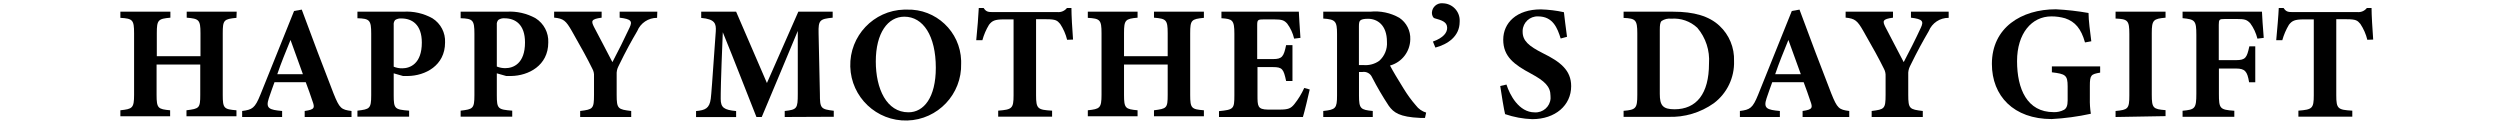
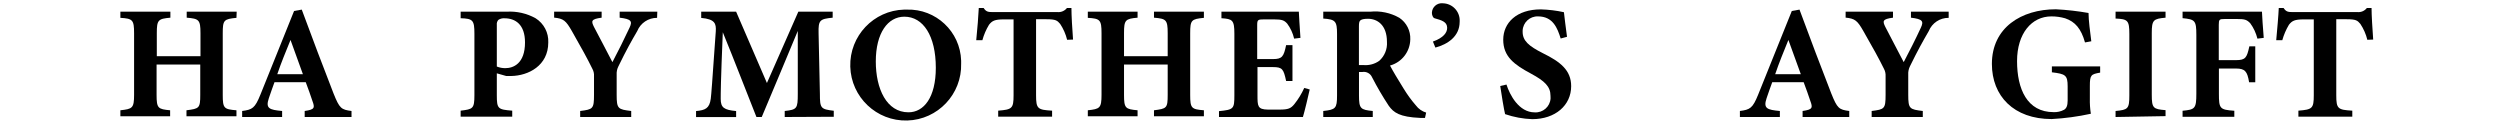
<svg xmlns="http://www.w3.org/2000/svg" xmlns:xlink="http://www.w3.org/1999/xlink" version="1.1" preserveAspectRatio="xMidYMid meet" viewBox="15.625 25.775 704 40.45" width="700" height="36.45">
  <defs>
    <path d="M52.69 31.32C48.76 31.7 48.43 32.01 48.43 36.11C48.43 38.02 48.43 53.34 48.43 55.26C48.43 59.45 48.81 59.73 52.69 60.04C52.69 60.17 52.69 60.79 52.69 61.91L37.16 61.91C37.16 60.79 37.16 60.17 37.16 60.04C41.13 59.54 41.44 59.4 41.44 55.26C41.44 54.63 41.44 51.49 41.44 45.83L27.87 45.83C27.87 51.49 27.87 54.63 27.87 55.26C27.87 59.45 28.33 59.69 32.08 60.04C32.08 60.17 32.08 60.79 32.08 61.91L16.62 61.91C16.62 60.79 16.62 60.17 16.62 60.04C20.33 59.64 20.88 59.4 20.88 55.26C20.88 53.34 20.88 38.02 20.88 36.11C20.88 31.94 20.43 31.54 16.62 31.32C16.62 31.19 16.62 30.55 16.62 29.41L32.16 29.41C32.16 30.53 32.16 31.15 32.16 31.27C28.35 31.61 27.94 31.97 27.94 36.06C27.94 36.54 27.94 38.93 27.94 43.24L41.51 43.24C41.51 38.93 41.51 36.54 41.51 36.06C41.51 31.9 41.01 31.58 37.23 31.27C37.23 31.15 37.23 30.53 37.23 29.41L52.76 29.41C52.72 30.43 52.7 31.07 52.69 31.32Z" id="b11fnx6M6U" />
    <path d="M73.89 62.13C73.89 61.01 73.89 60.38 73.89 60.26C77.07 59.81 77.07 59.25 76.28 57.1C75.78 55.59 74.99 53.32 74.22 51.31C73.25 51.31 65.48 51.31 64.51 51.31C63.96 52.86 63.24 54.78 62.74 56.33C61.69 59.49 62.91 59.9 66.88 60.26C66.88 60.38 66.88 61.01 66.88 62.13L54.46 62.13C54.46 61.01 54.46 60.38 54.46 60.26C57.62 59.85 58.43 59.4 60.13 55.19C60.83 53.45 64.31 44.79 70.59 29.19C72.02 28.93 72.82 28.79 72.98 28.76C76.19 37.5 79.61 46.45 82.86 54.83C84.73 59.49 85.26 59.85 88.44 60.26C88.44 60.38 88.44 61.01 88.44 62.13L73.89 62.13ZM69.49 38.19C68.03 41.8 66.61 45.18 65.37 48.84C65.9 48.84 68.56 48.84 73.34 48.84C71.28 43.16 70 39.61 69.49 38.19Z" id="a1fWRpRvyu" />
-     <path d="M104.54 29.41C107.69 29.21 110.83 29.92 113.59 31.46C116.16 33.08 117.66 35.95 117.51 38.98C117.51 46.16 111.34 49.32 105.96 49.39C105.45 49.42 104.95 49.42 104.45 49.39C104.26 49.34 103.29 49.06 101.55 48.56C101.55 52.65 101.55 54.92 101.55 55.38C101.55 59.61 101.89 59.81 106.34 60.16C106.34 60.29 106.34 60.91 106.34 62.03L90.28 62.03C90.28 60.91 90.28 60.29 90.28 60.16C94.06 59.71 94.56 59.57 94.56 55.38C94.56 53.46 94.56 38.14 94.56 36.23C94.56 32.01 94.06 31.56 90.28 31.44C90.28 31.3 90.28 30.63 90.28 29.41C97.89 29.41 102.64 29.41 104.54 29.41ZM101.55 46.5C102.39 46.84 103.3 47.02 104.21 47C106.6 47 110.29 45.63 110.29 39C110.29 33.38 107.22 31.51 103.95 31.51C103.25 31.45 102.56 31.63 101.98 32.01C101.63 32.45 101.48 33.01 101.55 33.57C101.55 36.16 101.55 43.91 101.55 46.5Z" id="c4pVXpP5s1" />
    <path d="M136.61 29.41C139.76 29.21 142.9 29.92 145.66 31.46C148.22 33.08 149.72 35.95 149.58 38.98C149.58 46.16 143.41 49.32 138.02 49.39C137.52 49.42 137.02 49.42 136.51 49.39C136.32 49.34 135.35 49.06 133.59 48.56C133.59 52.65 133.59 54.92 133.59 55.38C133.59 59.61 133.95 59.81 138.38 60.16C138.38 60.29 138.38 60.91 138.38 62.03L122.35 62.03C122.35 60.91 122.35 60.29 122.35 60.16C126.13 59.71 126.63 59.57 126.63 55.38C126.63 53.46 126.63 38.14 126.63 36.23C126.63 32.01 126.13 31.56 122.35 31.44C122.35 31.3 122.35 30.63 122.35 29.41C129.95 29.41 134.71 29.41 136.61 29.41ZM133.59 46.45C134.45 46.79 135.36 46.97 136.27 46.95C138.67 46.95 142.35 45.59 142.35 38.96C142.35 33.33 139.29 31.46 136.01 31.46C135.32 31.4 134.63 31.58 134.05 31.97C133.69 32.4 133.52 32.96 133.59 33.52C133.59 36.11 133.59 43.86 133.59 46.45Z" id="b6Wl1IRhrn" />
    <path d="M183.39 31.32C180.69 31.3 178.24 32.93 177.22 35.44C175.4 38.55 173.85 41.3 171.4 46.33C170.97 47.15 170.77 48.08 170.83 49.01C170.83 49.63 170.83 54.61 170.83 55.23C170.83 59.61 171.24 59.76 175.35 60.26C175.35 60.38 175.35 61.01 175.35 62.13L159.49 62.13C159.49 61.01 159.49 60.38 159.49 60.26C163.46 59.76 163.79 59.61 163.79 55.23C163.79 54.66 163.79 50.04 163.79 49.46C163.85 48.63 163.66 47.8 163.24 47.07C161.78 44.1 159.94 40.73 156.93 35.46C155.06 32.18 154.32 31.54 151.4 31.25C151.4 31.13 151.4 30.51 151.4 29.41L166.16 29.41C166.16 30.53 166.16 31.15 166.16 31.27C162.79 31.7 162.91 32.37 163.77 34.12C165.45 37.4 167.6 41.3 169.51 45.08C171.02 42.26 173.41 37.45 174.83 34.38C175.78 32.37 175.38 31.7 171.76 31.27C171.76 31.15 171.76 30.53 171.76 29.41L183.46 29.41C183.43 30.43 183.4 31.07 183.39 31.32Z" id="d77pldYbzW" />
    <path d="M223.05 62.13C223.05 61.01 223.05 60.38 223.05 60.26C226.87 59.85 227.11 59.49 227.11 54.99C227.11 53.03 227.11 37.35 227.11 35.39C223.5 44.03 219.53 53.58 215.91 62.13C215.75 62.13 214.43 62.13 214.26 62.13C210.98 53.92 207.42 44.58 203.81 35.8C203.16 51.6 203.16 54.71 203.16 56.5C203.16 59.23 204.21 59.93 207.95 60.28C207.95 60.41 207.95 61.03 207.95 62.15L195.5 62.15C195.5 61.03 195.5 60.41 195.5 60.28C198.35 60.02 199.67 59.47 200.07 56.45C200.26 54.95 200.46 52.1 201.63 35.51C201.77 33.12 201.41 31.73 197.1 31.34C197.1 31.22 197.1 30.57 197.1 29.41L207.95 29.41L217.52 51.57L227.28 29.41L237.95 29.41C237.95 30.53 237.95 31.15 237.95 31.27C233.93 31.66 233.48 32.06 233.57 36.06C233.61 37.95 233.94 53.04 233.98 54.92C233.98 59.42 234.22 59.71 238.29 60.19C238.29 60.31 238.29 60.94 238.29 62.06L223.05 62.13Z" id="ab3BWgPeE" />
    <path d="M277.87 44.62C277.87 44.92 277.88 45.22 277.87 45.52C278.13 55.03 270.63 62.96 261.12 63.22C251.61 63.48 243.68 55.98 243.42 46.47C243.16 36.95 250.66 29.02 260.17 28.76C260.45 28.75 260.72 28.75 261 28.76C270.03 28.48 277.59 35.58 277.87 44.62ZM251.35 44.87C251.35 53.37 254.7 60.67 261.5 60.67C266.29 60.67 270 56.05 270 46.83C270 36.9 266.07 30.96 260.23 30.96C255.11 30.96 251.35 35.99 251.35 44.87Z" id="c5xuk86j5" />
    <path d="M310.8 38.14C310.37 36.39 309.64 34.72 308.64 33.21C307.73 32.16 307.33 31.75 304.36 31.75C304.15 31.75 303.08 31.75 301.15 31.75C301.15 45.93 301.15 53.8 301.15 55.38C301.15 59.61 301.66 59.9 306.13 60.16C306.13 60.29 306.13 60.91 306.13 62.03L289.38 62.03C289.38 60.91 289.38 60.29 289.38 60.16C293.66 59.81 294.16 59.52 294.16 55.38C294.16 53.81 294.16 45.95 294.16 31.8C292.33 31.8 291.31 31.8 291.1 31.8C288.28 31.8 287.49 32.25 286.53 33.47C285.62 34.96 284.93 36.58 284.47 38.26C284.28 38.26 282.75 38.26 282.56 38.26C282.92 34.6 283.25 30.67 283.35 28.26C283.5 28.26 284.71 28.26 284.86 28.26C285.62 29.43 286.22 29.53 287.73 29.53C289.74 29.53 305.82 29.53 307.83 29.53C308.95 29.63 310.05 29.15 310.75 28.26C310.89 28.26 312 28.26 312.14 28.26C312.14 30.39 312.38 34.79 312.64 38.07C312.27 38.09 311.16 38.13 310.8 38.14Z" id="bq5kbujlI" />
    <path d="M353.3 31.32C349.4 31.7 349.04 32.01 349.04 36.11C349.04 38.02 349.04 53.34 349.04 55.26C349.04 59.45 349.44 59.73 353.3 60.04C353.3 60.17 353.3 60.79 353.3 61.91L337.79 61.91C337.79 60.79 337.79 60.17 337.79 60.04C341.74 59.54 342.05 59.4 342.05 55.26C342.05 54.63 342.05 51.49 342.05 45.83L328.48 45.83C328.48 51.49 328.48 54.63 328.48 55.26C328.48 59.45 328.94 59.69 332.69 60.04C332.69 60.17 332.69 60.79 332.69 61.91L317.23 61.91C317.23 60.79 317.23 60.17 317.23 60.04C320.94 59.64 321.49 59.4 321.49 55.26C321.49 53.34 321.49 38.02 321.49 36.11C321.49 31.94 321.04 31.54 317.23 31.32C317.23 31.19 317.23 30.55 317.23 29.41L332.69 29.41C332.69 30.53 332.69 31.15 332.69 31.27C328.89 31.61 328.48 31.97 328.48 36.06C328.48 36.54 328.48 38.93 328.48 43.24L342.05 43.24C342.05 38.93 342.05 36.54 342.05 36.06C342.05 31.9 341.55 31.58 337.79 31.27C337.79 31.15 337.79 30.53 337.79 29.41L353.3 29.41C353.3 30.43 353.3 31.07 353.3 31.32Z" id="b1jwhscQWr" />
    <path d="M386.18 53.58C385.91 54.92 384.5 60.76 384.07 62.13C382.33 62.13 373.64 62.13 357.99 62.13C357.99 61.04 357.99 60.43 357.99 60.31C362.56 59.85 362.77 59.61 362.77 55.38C362.77 53.46 362.77 38.14 362.77 36.23C362.77 31.97 362.15 31.66 358.75 31.44C358.75 31.3 358.75 30.63 358.75 29.41C368.54 29.41 373.98 29.41 375.07 29.41C380.34 29.41 382.11 29.41 382.8 29.41C382.8 30.29 383.11 34.43 383.3 37.54C383.11 37.57 381.54 37.76 381.34 37.78C380.95 36.1 380.22 34.51 379.19 33.12C378.28 32.11 377.63 31.8 375.07 31.8C374.76 31.8 372.27 31.8 371.96 31.8C370.07 31.8 369.86 31.92 369.86 33.62C369.86 34.32 369.86 37.82 369.86 44.13C372.81 44.13 374.46 44.13 374.79 44.13C377.61 44.13 378.11 43.36 378.85 39.79C378.98 39.79 379.64 39.79 380.82 39.79L380.82 50.95C379.64 50.95 378.98 50.95 378.85 50.95C378.06 47.21 377.66 46.62 374.74 46.62C374.42 46.62 372.82 46.62 369.95 46.62C369.95 51.8 369.95 54.68 369.95 55.26C369.95 58.73 369.95 59.78 373.18 59.83C373.54 59.83 376.39 59.83 376.75 59.83C379.55 59.83 380.31 59.47 381.41 58.13C382.64 56.59 383.67 54.9 384.48 53.1C384.82 53.2 385.84 53.49 386.18 53.58Z" id="a22HOTm5q" />
    <path d="M422 62.41C421.69 62.41 421.09 62.41 420.49 62.41C414.1 62.13 412.26 60.76 410.75 58.66C408.86 55.8 407.13 52.84 405.56 49.8C405.05 48.6 403.78 47.92 402.5 48.15C402.43 48.15 402.09 48.15 401.49 48.15C401.49 52.54 401.49 54.98 401.49 55.47C401.49 59.54 401.99 59.9 405.77 60.26C405.77 60.38 405.77 61.01 405.77 62.13L390.39 62.13C390.39 61.01 390.39 60.38 390.39 60.26C394.22 59.85 394.67 59.45 394.67 55.47C394.67 53.56 394.67 38.24 394.67 36.32C394.67 32.35 394.17 31.8 390.39 31.54C390.39 31.39 390.39 30.68 390.39 29.41C399.13 29.41 403.99 29.41 404.96 29.41C408.12 29.08 411.3 29.75 414.05 31.32C416.26 32.81 417.54 35.34 417.43 38C417.37 41.81 414.81 45.13 411.13 46.14C411.9 47.65 413.86 50.92 415.37 53.32C416.49 55.16 417.76 56.91 419.18 58.54C419.97 59.6 421.09 60.38 422.36 60.76C422.29 61.09 422.07 62.08 422 62.41ZM402.86 45.99C404.6 46.15 406.35 45.69 407.78 44.68C409.45 43.19 410.34 41.02 410.18 38.79C410.18 33.47 407.11 31.61 404.31 31.61C402.95 31.61 402.3 31.8 401.92 32.11C401.54 32.42 401.47 33.02 401.47 34.03C401.47 34.82 401.47 38.81 401.47 45.99C402.21 45.99 402.67 45.99 402.86 45.99Z" id="efmyvAG6M" />
    <path d="M424.46 38.69C427.79 37.5 428.89 35.89 428.89 34.43C428.89 32.52 427.07 32.04 425.01 31.46C424.73 31.46 424.15 30.87 424.15 29.69C424.23 28 425.67 26.7 427.36 26.78C427.43 26.78 427.5 26.79 427.57 26.8C430.52 26.87 432.85 29.31 432.78 32.26C432.78 32.36 432.78 32.46 432.77 32.57C432.77 37.09 429.03 39.55 425.23 40.56C425.08 40.19 424.62 39.07 424.46 38.69Z" id="eBmU7NKK" />
    <path d="M464.16 37.74C463.16 34.53 461.77 30.87 457.13 30.87C454.58 30.77 452.44 32.76 452.34 35.31C452.34 35.43 452.34 35.54 452.34 35.65C452.34 38.43 454.21 40.08 458.64 42.31C464.02 44.96 467.42 47.57 467.42 52.55C467.42 58.49 462.51 62.8 455.31 62.8C452.44 62.7 449.6 62.17 446.89 61.24C446.58 60.09 445.71 54.85 445.38 52.5C445.57 52.46 447.12 52.1 447.32 52.05C448.32 55.21 451.15 60.69 456.08 60.69C458.63 60.86 460.85 58.93 461.02 56.37C461.04 56.1 461.03 55.84 461 55.57C461 52.65 459.19 50.95 454.97 48.67C449.73 45.87 446.31 43.36 446.31 38.12C446.31 32.88 450.45 28.69 457.99 28.69C460.41 28.76 462.81 29.05 465.17 29.57C465.36 31.44 465.72 34.05 466.13 37.21C465.73 37.31 464.56 37.63 464.16 37.74Z" id="bwdR8fumM" />
-     <path d="M499.15 29.41C505.56 29.41 510.3 30.77 513.51 33.79C516.53 36.6 518.18 40.59 518.03 44.73C518.2 49.86 515.86 54.75 511.76 57.84C507.61 60.79 502.61 62.28 497.52 62.08C496.6 62.08 492 62.08 483.71 62.08C483.71 60.96 483.71 60.34 483.71 60.21C487.52 59.9 487.97 59.45 487.97 55.28C487.97 53.37 487.97 38.05 487.97 36.13C487.97 31.92 487.42 31.51 483.71 31.34C483.71 31.22 483.71 30.57 483.71 29.41C491.95 29.41 497.09 29.41 499.15 29.41ZM494.96 54.95C494.96 58.51 495.87 59.73 499.53 59.73C506.33 59.73 510.25 54.95 510.25 45.52C510.54 41.48 509.24 37.49 506.62 34.41C504.44 32.37 501.5 31.35 498.53 31.58C497.47 31.45 496.4 31.71 495.51 32.3C495.06 32.73 494.96 33.59 494.96 35.05C494.96 39.03 494.96 50.97 494.96 54.95Z" id="a7p9qjaO" />
    <path d="M539.33 62.13C539.33 61.01 539.33 60.38 539.33 60.26C542.51 59.81 542.51 59.25 541.72 57.1C541.22 55.59 540.43 53.32 539.66 51.31C538.69 51.31 530.88 51.31 529.9 51.31C529.35 52.86 528.63 54.78 528.13 56.33C527.08 59.49 528.3 59.9 532.27 60.26C532.27 60.38 532.27 61.01 532.27 62.13L519.85 62.13C519.85 61.01 519.85 60.38 519.85 60.26C523.01 59.85 523.82 59.4 525.52 55.19C526.22 53.45 529.7 44.79 535.98 29.19C537.41 28.93 538.21 28.79 538.37 28.76C541.58 37.5 545 46.45 548.25 54.83C550.12 59.49 550.65 59.85 553.83 60.26C553.83 60.38 553.83 61.01 553.83 62.13L539.33 62.13ZM534.92 38.19C533.46 41.8 532.05 45.18 530.81 48.84C531.34 48.84 534 48.84 538.78 48.84C536.72 43.16 535.44 39.61 534.92 38.19Z" id="f1rpghgX6y" />
    <path d="M584.72 31.32C582.01 31.29 579.55 32.92 578.53 35.44C576.73 38.55 575.17 41.3 572.71 46.33C572.29 47.16 572.1 48.08 572.16 49.01C572.16 49.63 572.16 54.61 572.16 55.23C572.16 59.61 572.57 59.76 576.68 60.26C576.68 60.38 576.68 61.01 576.68 62.13L560.79 62.13C560.79 61.01 560.79 60.38 560.79 60.26C564.77 59.76 565.12 59.61 565.12 55.23C565.12 54.66 565.12 50.04 565.12 49.46C565.17 48.63 564.98 47.8 564.57 47.07C563.11 44.1 561.25 40.73 558.23 35.46C556.37 32.18 555.62 31.54 552.7 31.25C552.7 31.13 552.7 30.51 552.7 29.41L567.42 29.41C567.42 30.53 567.42 31.15 567.42 31.27C564.07 31.7 564.17 32.37 565.03 34.12C566.68 37.4 568.83 41.3 570.75 45.08C572.26 42.26 574.67 37.45 576.08 34.38C577.02 32.37 576.63 31.7 573 31.27C573 31.15 573 30.53 573 29.41L584.72 29.41C584.72 30.43 584.72 31.07 584.72 31.32Z" id="lmy8ykCOQ" />
    <path d="M631.79 48.34C628.95 48.84 628.59 49.06 628.59 52.48C628.59 52.87 628.59 55.95 628.59 56.33C628.55 57.94 628.65 59.54 628.9 61.12C624.89 62 620.82 62.55 616.72 62.77C604.92 62.77 598.15 55.59 598.15 45.63C598.15 34.34 607.34 28.66 618.03 28.66C621.44 28.83 624.83 29.22 628.18 29.81C628.18 32.01 628.68 35.84 629.04 38.6C628.85 38.63 627.28 38.92 627.08 38.96C625.88 34.67 624.02 32.52 620.91 31.46C619.51 31.06 618.07 30.86 616.62 30.87C610.54 30.87 605.97 36.13 605.97 44.77C605.97 53.41 609.08 60.62 617.34 60.62C618.45 60.67 619.56 60.42 620.55 59.9C621.31 59.47 621.69 58.61 621.69 57.05C621.69 56.61 621.69 53.07 621.69 52.62C621.69 49.11 621 48.75 616.79 48.24C616.79 48.12 616.79 47.51 616.79 46.4L631.79 46.4C631.79 47.43 631.79 48.08 631.79 48.34Z" id="b9ptSnVIG" />
    <path d="M636.58 62.13C636.58 61.01 636.58 60.38 636.58 60.26C640.41 59.9 640.86 59.61 640.86 55.47C640.86 53.56 640.86 38.24 640.86 36.32C640.86 32.11 640.36 31.7 636.58 31.54C636.58 31.39 636.58 30.68 636.58 29.41L652.11 29.41C652.11 30.53 652.11 31.15 652.11 31.27C648.33 31.61 647.83 31.97 647.83 36.06C647.83 37.98 647.83 53.29 647.83 55.21C647.83 59.4 648.28 59.69 652.11 60C652.11 60.12 652.11 60.74 652.11 61.86L636.58 62.13Z" id="eYRDPO2y9" />
    <path d="M680.66 37.78C680.23 36.06 679.48 34.43 678.43 33C677.38 31.9 676.73 31.68 674.32 31.68C673.94 31.68 670.94 31.68 670.56 31.68C668.84 31.68 668.65 31.8 668.65 33.5C668.65 34.23 668.65 37.88 668.65 44.46C671.86 44.46 673.65 44.46 674.01 44.46C676.97 44.46 677.38 43.7 678.15 40.18C678.27 40.18 678.88 40.18 679.99 40.18L679.99 51.33C678.84 51.33 678.2 51.33 678.07 51.33C677.52 47.93 676.78 47.07 674.01 47.07C673.65 47.07 671.88 47.07 668.69 47.07C668.69 51.78 668.69 54.4 668.69 54.92C668.69 59.54 668.98 59.88 673.48 60.19C673.48 60.31 673.48 60.94 673.48 62.06L657.4 62.06C657.4 60.94 657.4 60.31 657.4 60.19C661.23 59.83 661.68 59.54 661.68 54.92C661.68 53.09 661.68 38.42 661.68 36.59C661.68 32.11 661.23 31.8 657.4 31.42C657.4 31.28 657.4 30.61 657.4 29.41C667.62 29.41 673.3 29.41 674.44 29.41C678.77 29.41 681.28 29.41 682.07 29.41C682.07 30.24 682.38 34.58 682.62 37.54C682.23 37.59 681.05 37.74 680.66 37.78Z" id="d1dNaLG8V7" />
    <path d="M714.81 38.14C714.38 36.39 713.65 34.72 712.65 33.21C711.74 32.16 711.36 31.75 708.39 31.75C708.18 31.75 707.1 31.75 705.16 31.75C705.16 45.93 705.16 53.8 705.16 55.38C705.16 59.61 705.67 59.9 710.14 60.16C710.14 60.29 710.14 60.91 710.14 62.03L693.39 62.03C693.39 60.91 693.39 60.29 693.39 60.16C697.67 59.81 698.17 59.52 698.17 55.38C698.17 53.81 698.17 45.95 698.17 31.8C696.28 31.8 695.23 31.8 695.02 31.8C692.22 31.8 691.4 32.25 690.45 33.47C689.55 34.97 688.86 36.58 688.39 38.26C688.2 38.26 686.69 38.26 686.5 38.26C686.83 34.6 687.19 30.67 687.29 28.26C687.44 28.26 688.64 28.26 688.79 28.26C689.56 29.43 690.16 29.53 691.67 29.53C693.68 29.53 709.76 29.53 711.77 29.53C712.89 29.63 713.98 29.15 714.66 28.26C714.81 28.26 715.98 28.26 716.12 28.26C716.12 30.39 716.39 34.79 716.63 38.07C716.26 38.09 715.17 38.13 714.81 38.14Z" id="a1yO0Q6X0V" />
  </defs>
  <g>
    <g>
      <use xlink:href="#b11fnx6M6U" opacity="1" fill="#000000" fill-opacity="1" />
      <g>
        <use xlink:href="#b11fnx6M6U" opacity="1" fill-opacity="0" stroke="#000000" stroke-width="1" stroke-opacity="0" />
      </g>
    </g>
    <g>
      <use xlink:href="#a1fWRpRvyu" opacity="1" fill="#000000" fill-opacity="1" />
      <g>
        <use xlink:href="#a1fWRpRvyu" opacity="1" fill-opacity="0" stroke="#000000" stroke-width="1" stroke-opacity="0" />
      </g>
    </g>
    <g>
      <use xlink:href="#c4pVXpP5s1" opacity="1" fill="#000000" fill-opacity="1" />
      <g>
        <use xlink:href="#c4pVXpP5s1" opacity="1" fill-opacity="0" stroke="#000000" stroke-width="1" stroke-opacity="0" />
      </g>
    </g>
    <g>
      <use xlink:href="#b6Wl1IRhrn" opacity="1" fill="#000000" fill-opacity="1" />
      <g>
        <use xlink:href="#b6Wl1IRhrn" opacity="1" fill-opacity="0" stroke="#000000" stroke-width="1" stroke-opacity="0" />
      </g>
    </g>
    <g>
      <use xlink:href="#d77pldYbzW" opacity="1" fill="#000000" fill-opacity="1" />
      <g>
        <use xlink:href="#d77pldYbzW" opacity="1" fill-opacity="0" stroke="#000000" stroke-width="1" stroke-opacity="0" />
      </g>
    </g>
    <g>
      <use xlink:href="#ab3BWgPeE" opacity="1" fill="#000000" fill-opacity="1" />
      <g>
        <use xlink:href="#ab3BWgPeE" opacity="1" fill-opacity="0" stroke="#000000" stroke-width="1" stroke-opacity="0" />
      </g>
    </g>
    <g>
      <use xlink:href="#c5xuk86j5" opacity="1" fill="#000000" fill-opacity="1" />
      <g>
        <use xlink:href="#c5xuk86j5" opacity="1" fill-opacity="0" stroke="#000000" stroke-width="1" stroke-opacity="0" />
      </g>
    </g>
    <g>
      <use xlink:href="#bq5kbujlI" opacity="1" fill="#000000" fill-opacity="1" />
      <g>
        <use xlink:href="#bq5kbujlI" opacity="1" fill-opacity="0" stroke="#000000" stroke-width="1" stroke-opacity="0" />
      </g>
    </g>
    <g>
      <use xlink:href="#b1jwhscQWr" opacity="1" fill="#000000" fill-opacity="1" />
      <g>
        <use xlink:href="#b1jwhscQWr" opacity="1" fill-opacity="0" stroke="#000000" stroke-width="1" stroke-opacity="0" />
      </g>
    </g>
    <g>
      <use xlink:href="#a22HOTm5q" opacity="1" fill="#000000" fill-opacity="1" />
      <g>
        <use xlink:href="#a22HOTm5q" opacity="1" fill-opacity="0" stroke="#000000" stroke-width="1" stroke-opacity="0" />
      </g>
    </g>
    <g>
      <use xlink:href="#efmyvAG6M" opacity="1" fill="#000000" fill-opacity="1" />
      <g>
        <use xlink:href="#efmyvAG6M" opacity="1" fill-opacity="0" stroke="#000000" stroke-width="1" stroke-opacity="0" />
      </g>
    </g>
    <g>
      <use xlink:href="#eBmU7NKK" opacity="1" fill="#000000" fill-opacity="1" />
      <g>
        <use xlink:href="#eBmU7NKK" opacity="1" fill-opacity="0" stroke="#000000" stroke-width="1" stroke-opacity="0" />
      </g>
    </g>
    <g>
      <use xlink:href="#bwdR8fumM" opacity="1" fill="#000000" fill-opacity="1" />
      <g>
        <use xlink:href="#bwdR8fumM" opacity="1" fill-opacity="0" stroke="#000000" stroke-width="1" stroke-opacity="0" />
      </g>
    </g>
    <g>
      <use xlink:href="#a7p9qjaO" opacity="1" fill="#000000" fill-opacity="1" />
      <g>
        <use xlink:href="#a7p9qjaO" opacity="1" fill-opacity="0" stroke="#000000" stroke-width="1" stroke-opacity="0" />
      </g>
    </g>
    <g>
      <use xlink:href="#f1rpghgX6y" opacity="1" fill="#000000" fill-opacity="1" />
      <g>
        <use xlink:href="#f1rpghgX6y" opacity="1" fill-opacity="0" stroke="#000000" stroke-width="1" stroke-opacity="0" />
      </g>
    </g>
    <g>
      <use xlink:href="#lmy8ykCOQ" opacity="1" fill="#000000" fill-opacity="1" />
      <g>
        <use xlink:href="#lmy8ykCOQ" opacity="1" fill-opacity="0" stroke="#000000" stroke-width="1" stroke-opacity="0" />
      </g>
    </g>
    <g>
      <use xlink:href="#b9ptSnVIG" opacity="1" fill="#000000" fill-opacity="1" />
      <g>
        <use xlink:href="#b9ptSnVIG" opacity="1" fill-opacity="0" stroke="#000000" stroke-width="1" stroke-opacity="0" />
      </g>
    </g>
    <g>
      <use xlink:href="#eYRDPO2y9" opacity="1" fill="#000000" fill-opacity="1" />
      <g>
        <use xlink:href="#eYRDPO2y9" opacity="1" fill-opacity="0" stroke="#000000" stroke-width="1" stroke-opacity="0" />
      </g>
    </g>
    <g>
      <use xlink:href="#d1dNaLG8V7" opacity="1" fill="#000000" fill-opacity="1" />
      <g>
        <use xlink:href="#d1dNaLG8V7" opacity="1" fill-opacity="0" stroke="#000000" stroke-width="1" stroke-opacity="0" />
      </g>
    </g>
    <g>
      <use xlink:href="#a1yO0Q6X0V" opacity="1" fill="#000000" fill-opacity="1" />
      <g>
        <use xlink:href="#a1yO0Q6X0V" opacity="1" fill-opacity="0" stroke="#000000" stroke-width="1" stroke-opacity="0" />
      </g>
    </g>
  </g>
</svg>